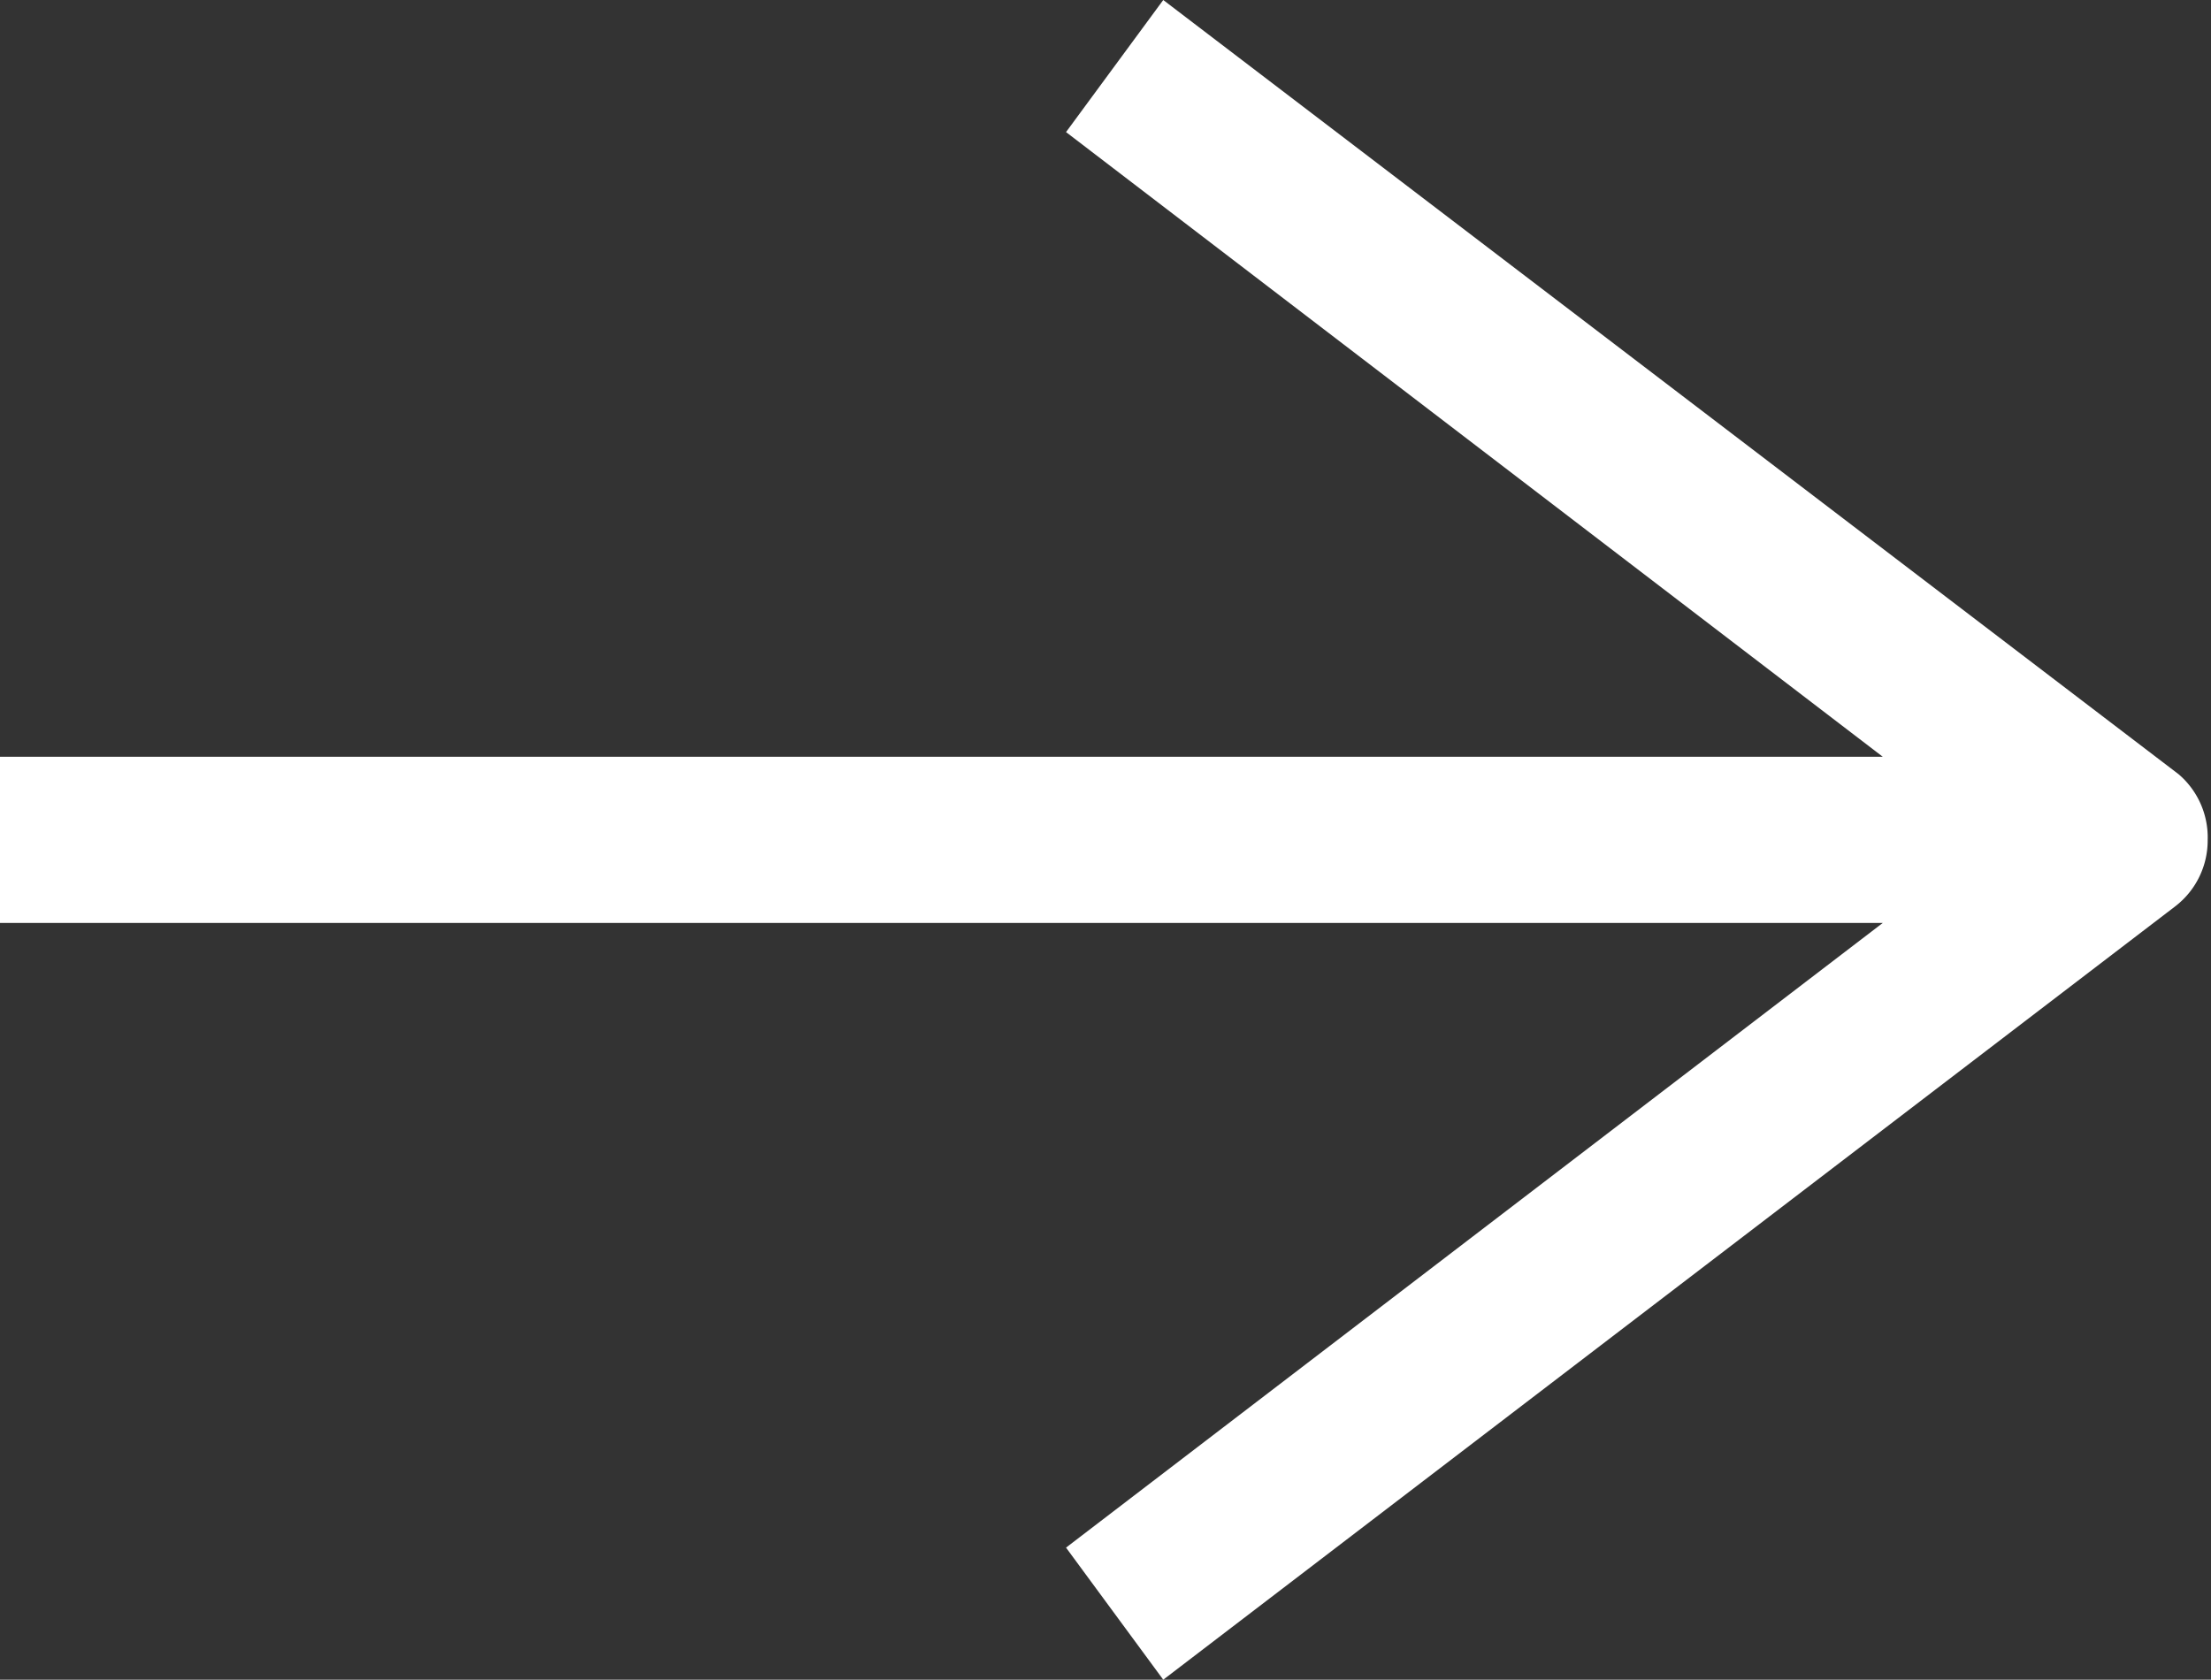
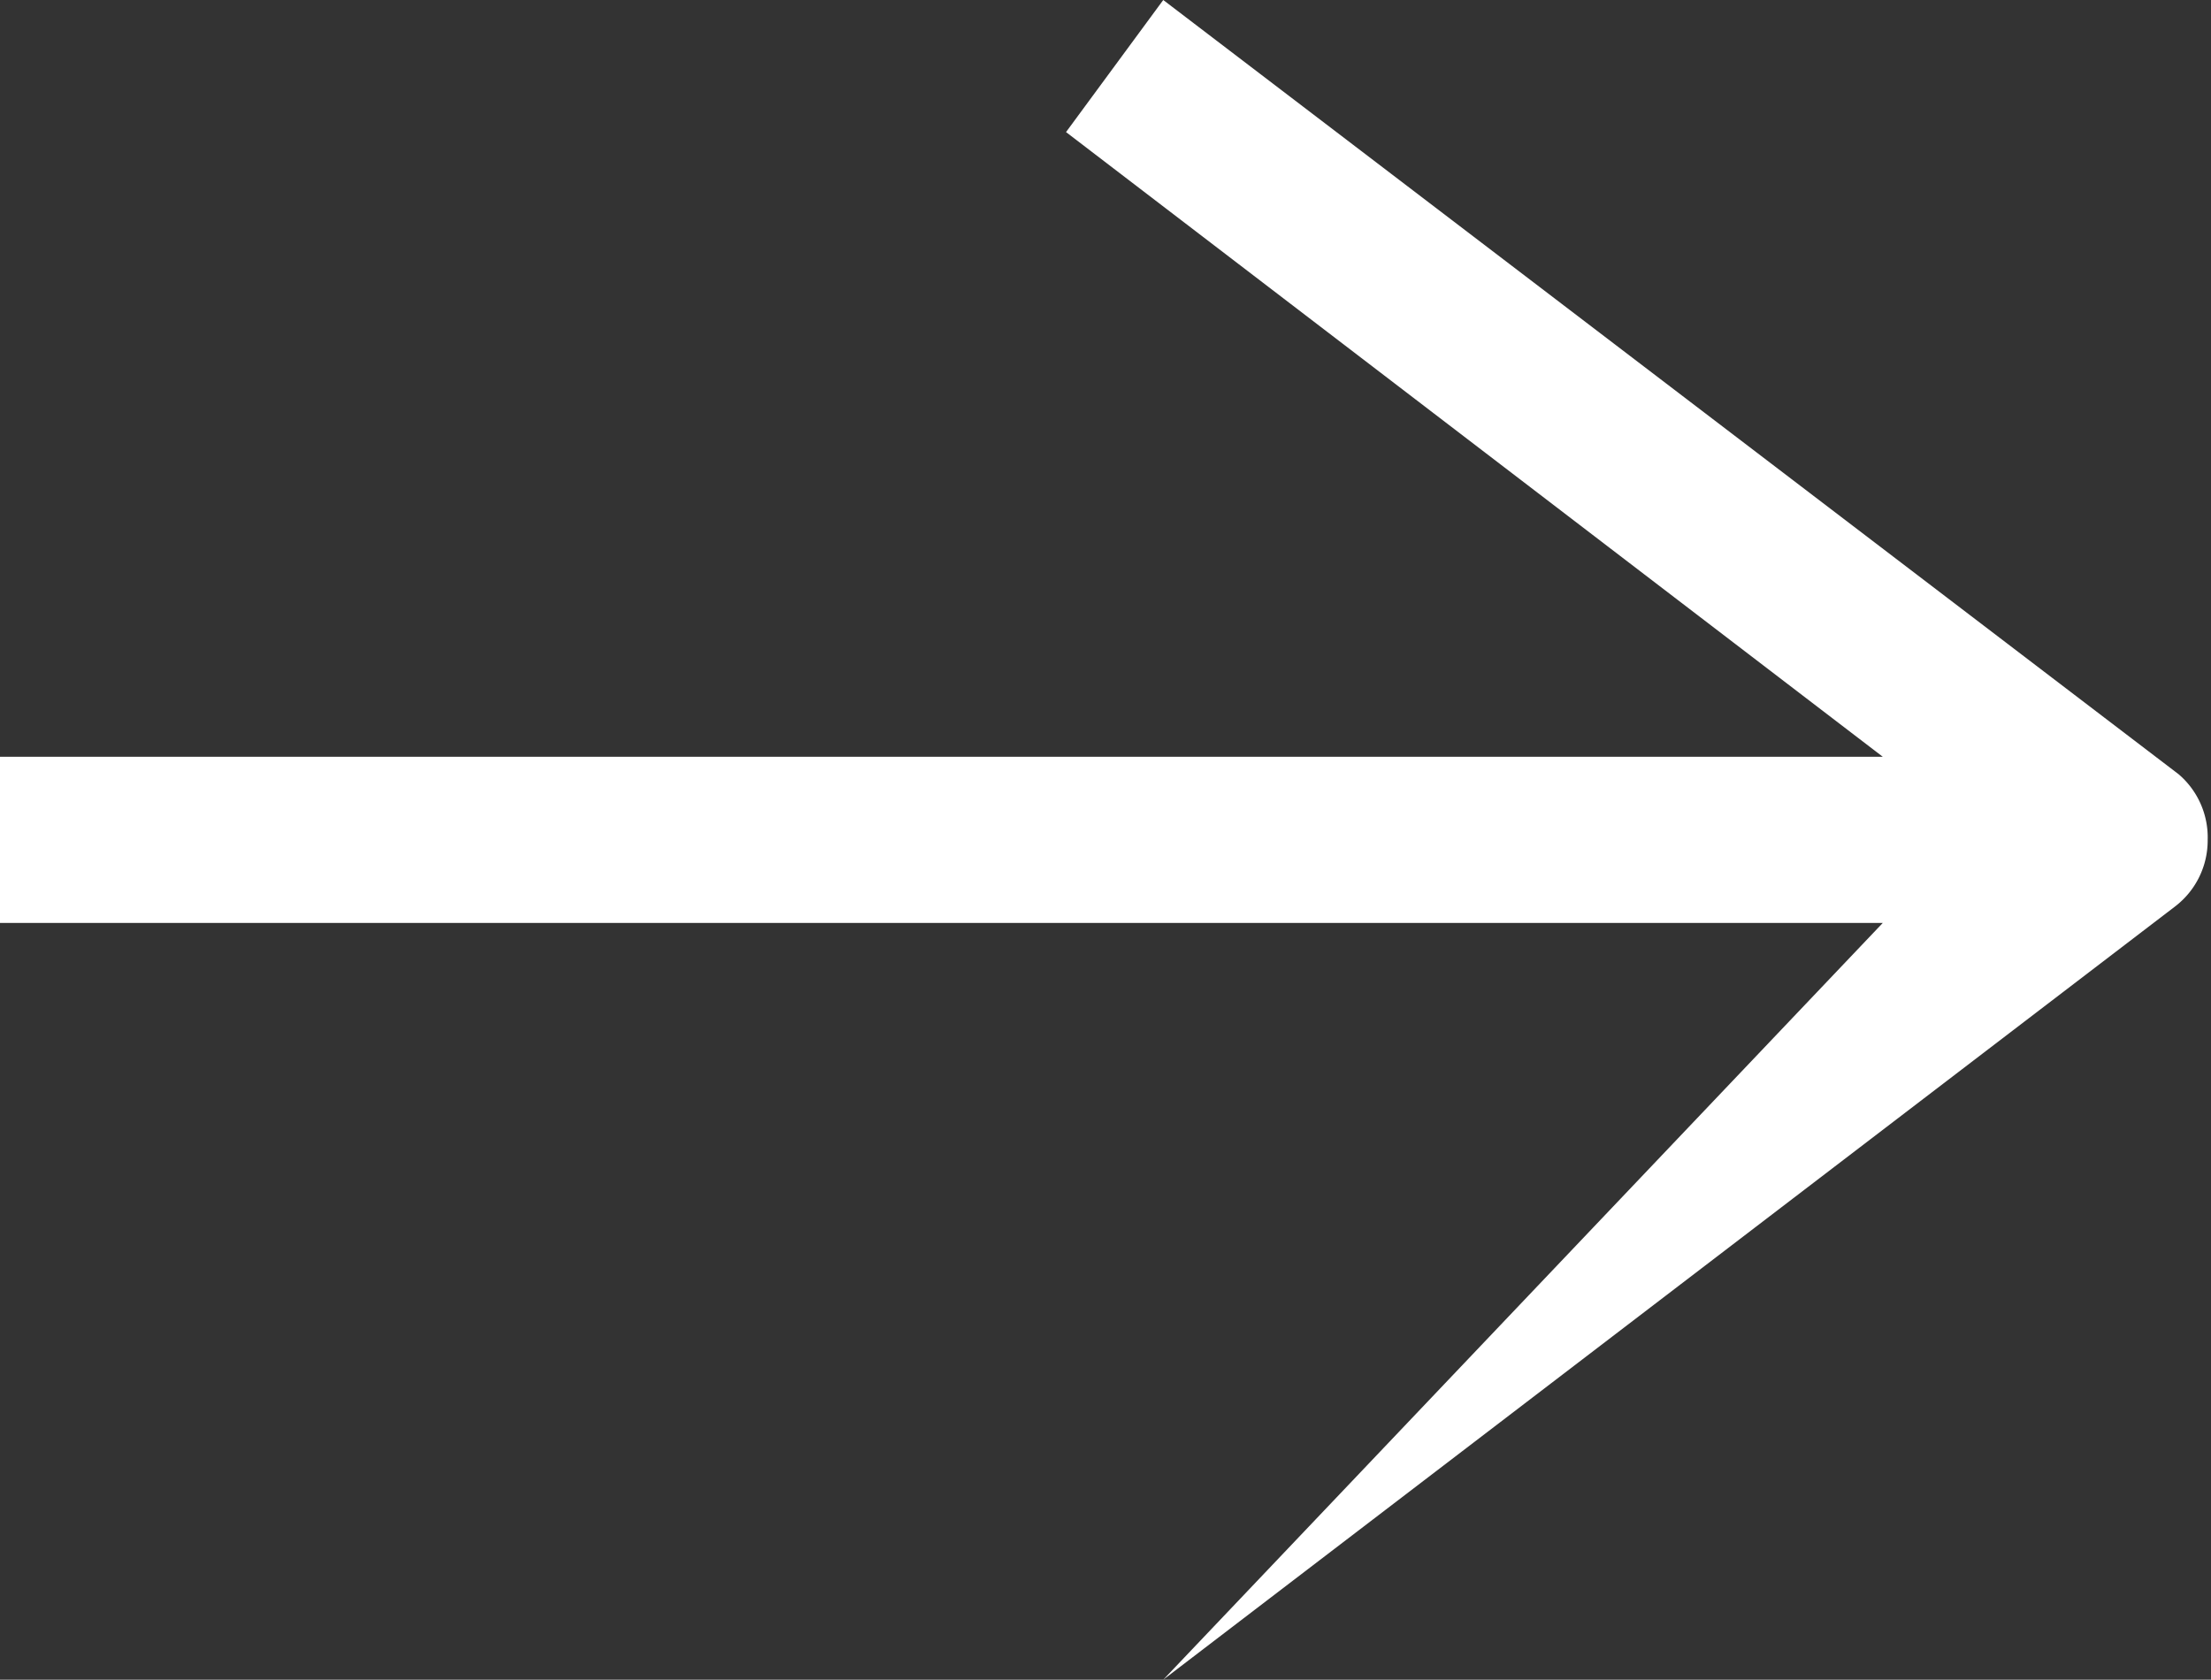
<svg xmlns="http://www.w3.org/2000/svg" viewBox="0 0 26.61 20.22">
  <rect x="0" y="0" width="26.61" height="20.22" fill="#333333" stroke="none" />
  <defs>
    <style>.cls-1{fill:#fff;}</style>
  </defs>
  <g id="Ebene_2" data-name="Ebene 2">
    <g id="Ebene_4" data-name="Ebene 4">
-       <path class="cls-1" d="M26.22,9.32,14,0,12.83,1.59l9.83,7.52H0v2H22.66l-9.83,7.52L14,20.22l12.18-9.31a1,1,0,0,0,.39-.8A1,1,0,0,0,26.22,9.32Z" />
+       <path class="cls-1" d="M26.22,9.32,14,0,12.83,1.59l9.83,7.52H0v2H22.66L14,20.22l12.18-9.31a1,1,0,0,0,.39-.8A1,1,0,0,0,26.22,9.32Z" />
    </g>
  </g>
</svg>